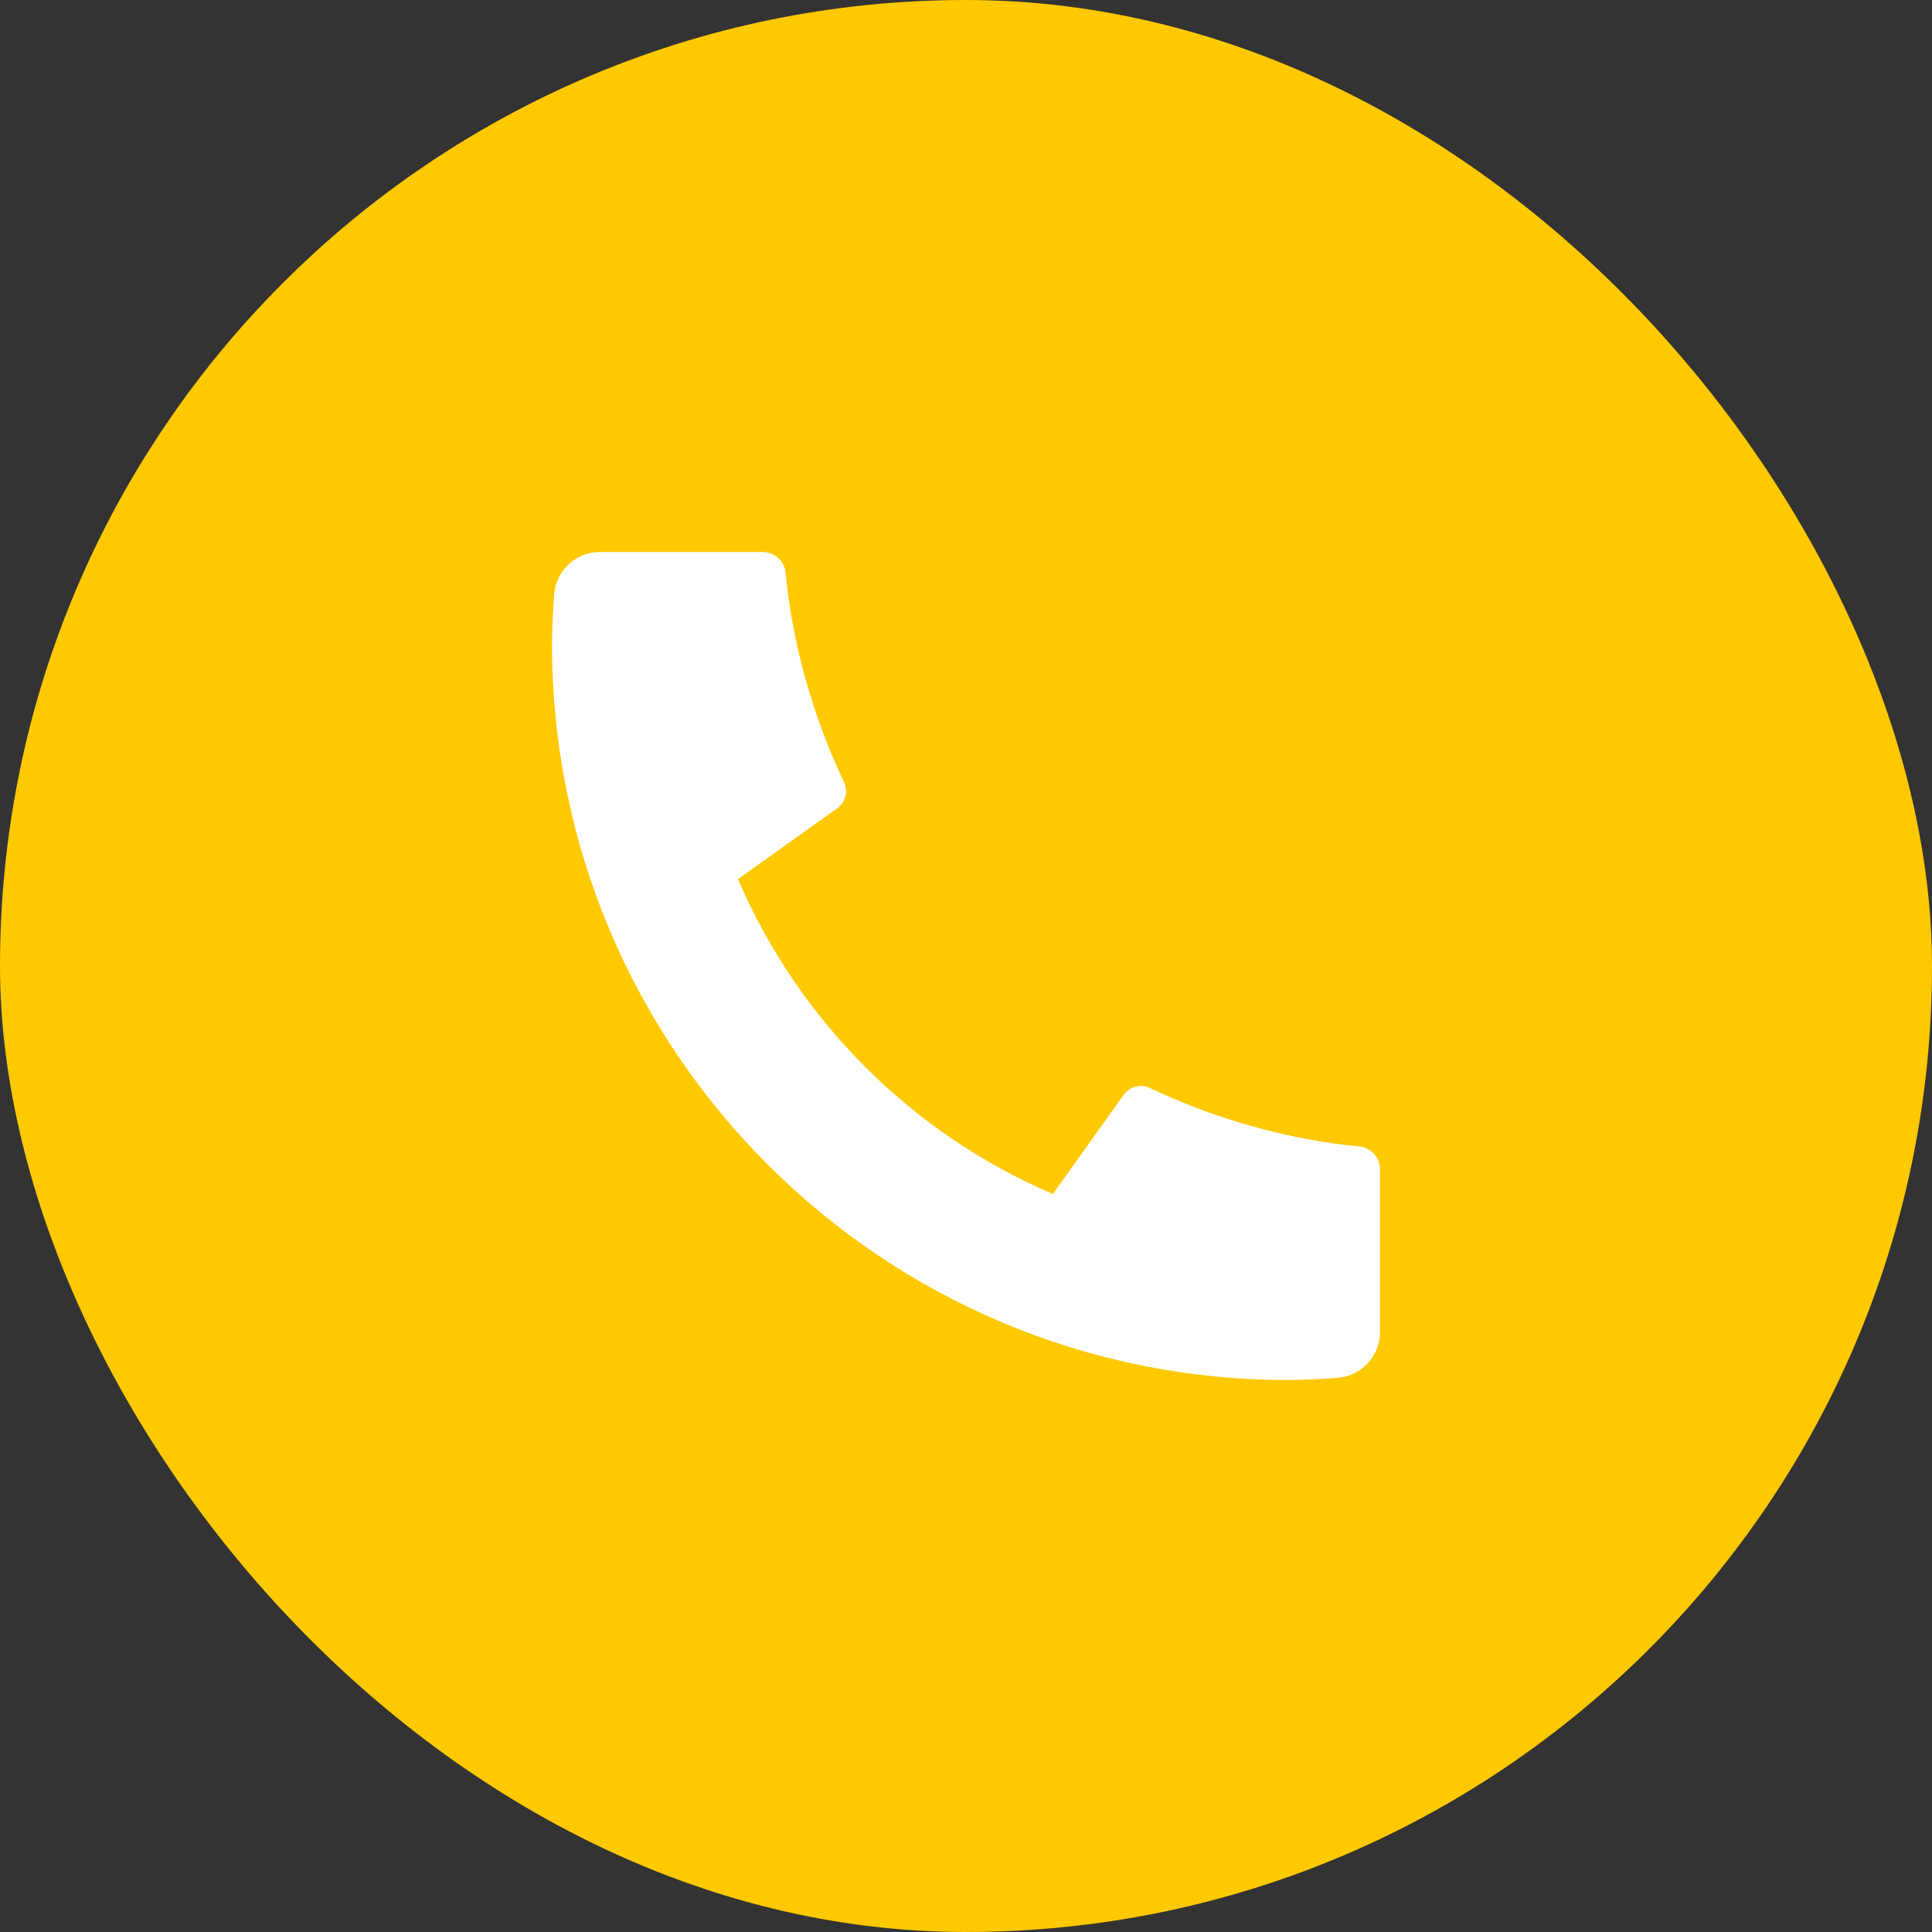
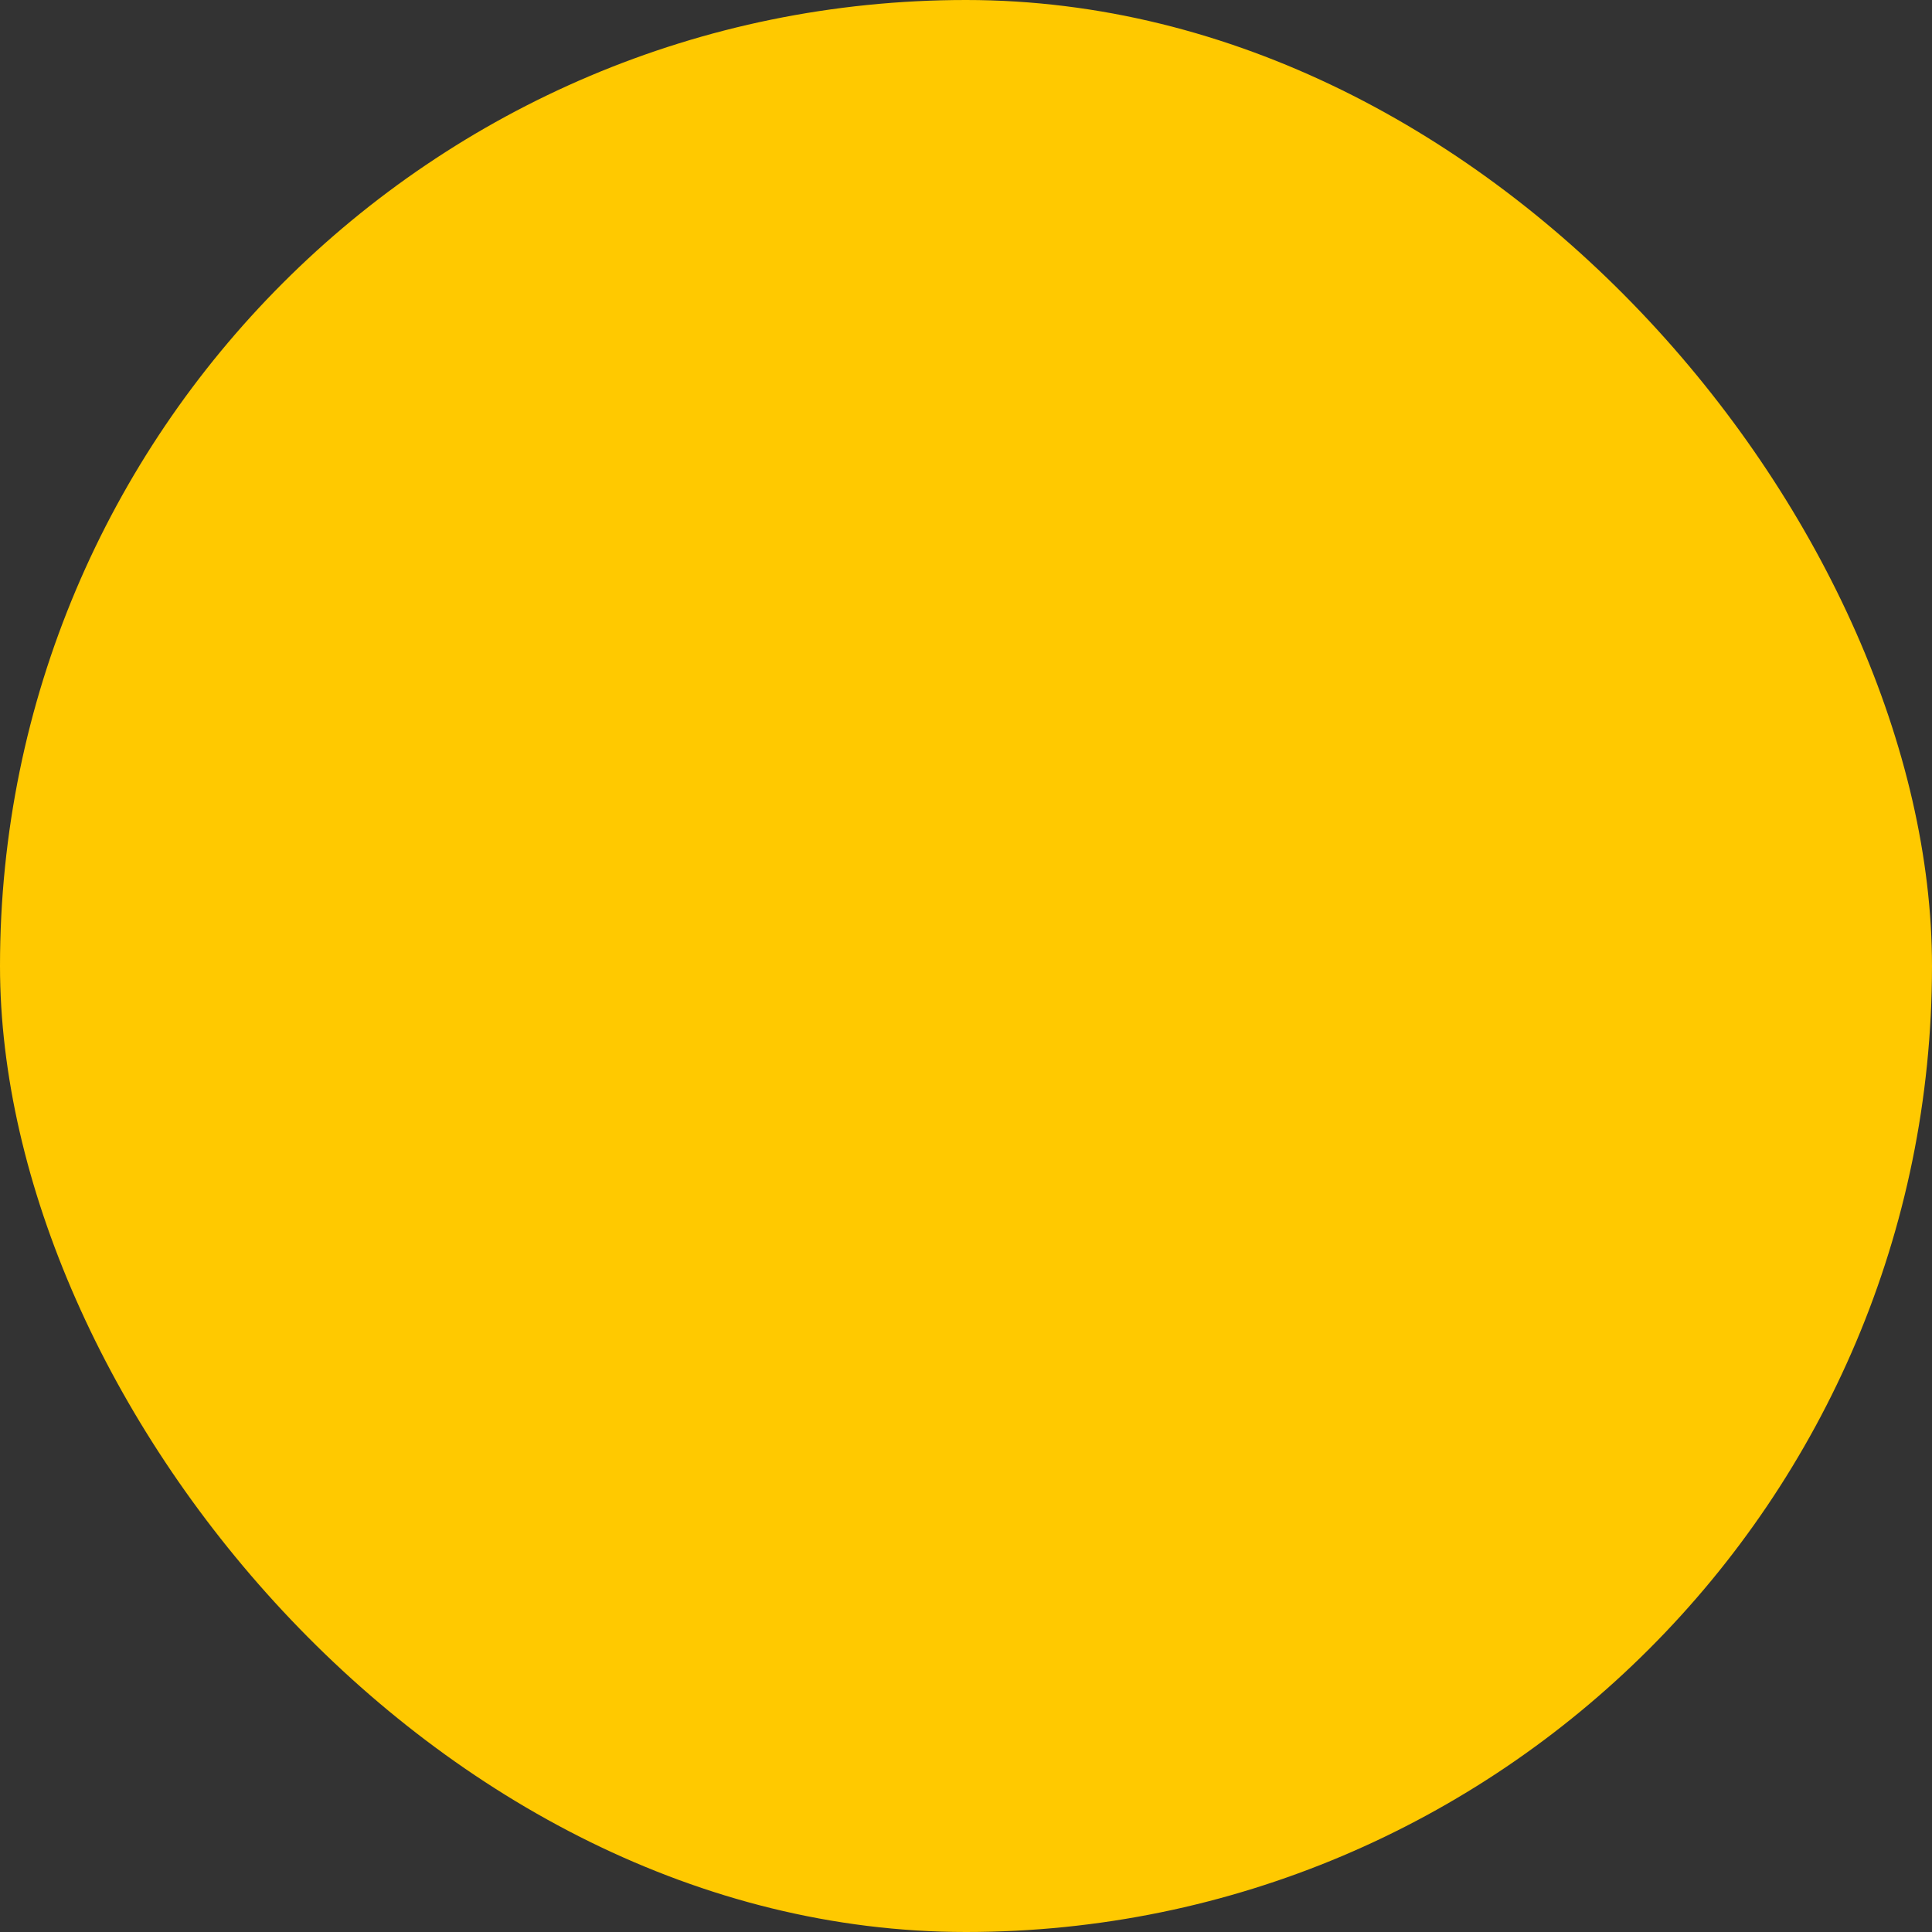
<svg xmlns="http://www.w3.org/2000/svg" width="56" height="56" viewBox="0 0 56 56" fill="none">
  <rect x="0" y="0" width="56" height="56" fill="#333333" stroke="none" />
  <rect width="56" height="56" rx="28" fill="#FFC900" />
-   <path d="M40 33.893V38.608C40 39.308 39.459 39.889 38.761 39.938C38.178 39.98 37.702 40 37.333 40C25.551 40 16 30.449 16 18.667C16 18.298 16.021 17.823 16.062 17.239C16.111 16.541 16.692 16 17.392 16H22.107C22.449 16 22.736 16.259 22.77 16.6C22.801 16.905 22.83 17.151 22.856 17.336C23.126 19.22 23.677 21.012 24.465 22.671C24.591 22.937 24.509 23.256 24.269 23.427L21.391 25.482C23.143 29.575 26.425 32.857 30.518 34.609L32.569 31.736C32.743 31.493 33.065 31.41 33.335 31.538C34.993 32.325 36.785 32.876 38.669 33.145C38.853 33.171 39.097 33.199 39.4 33.23C39.741 33.264 40 33.551 40 33.893Z" fill="white" />
</svg>